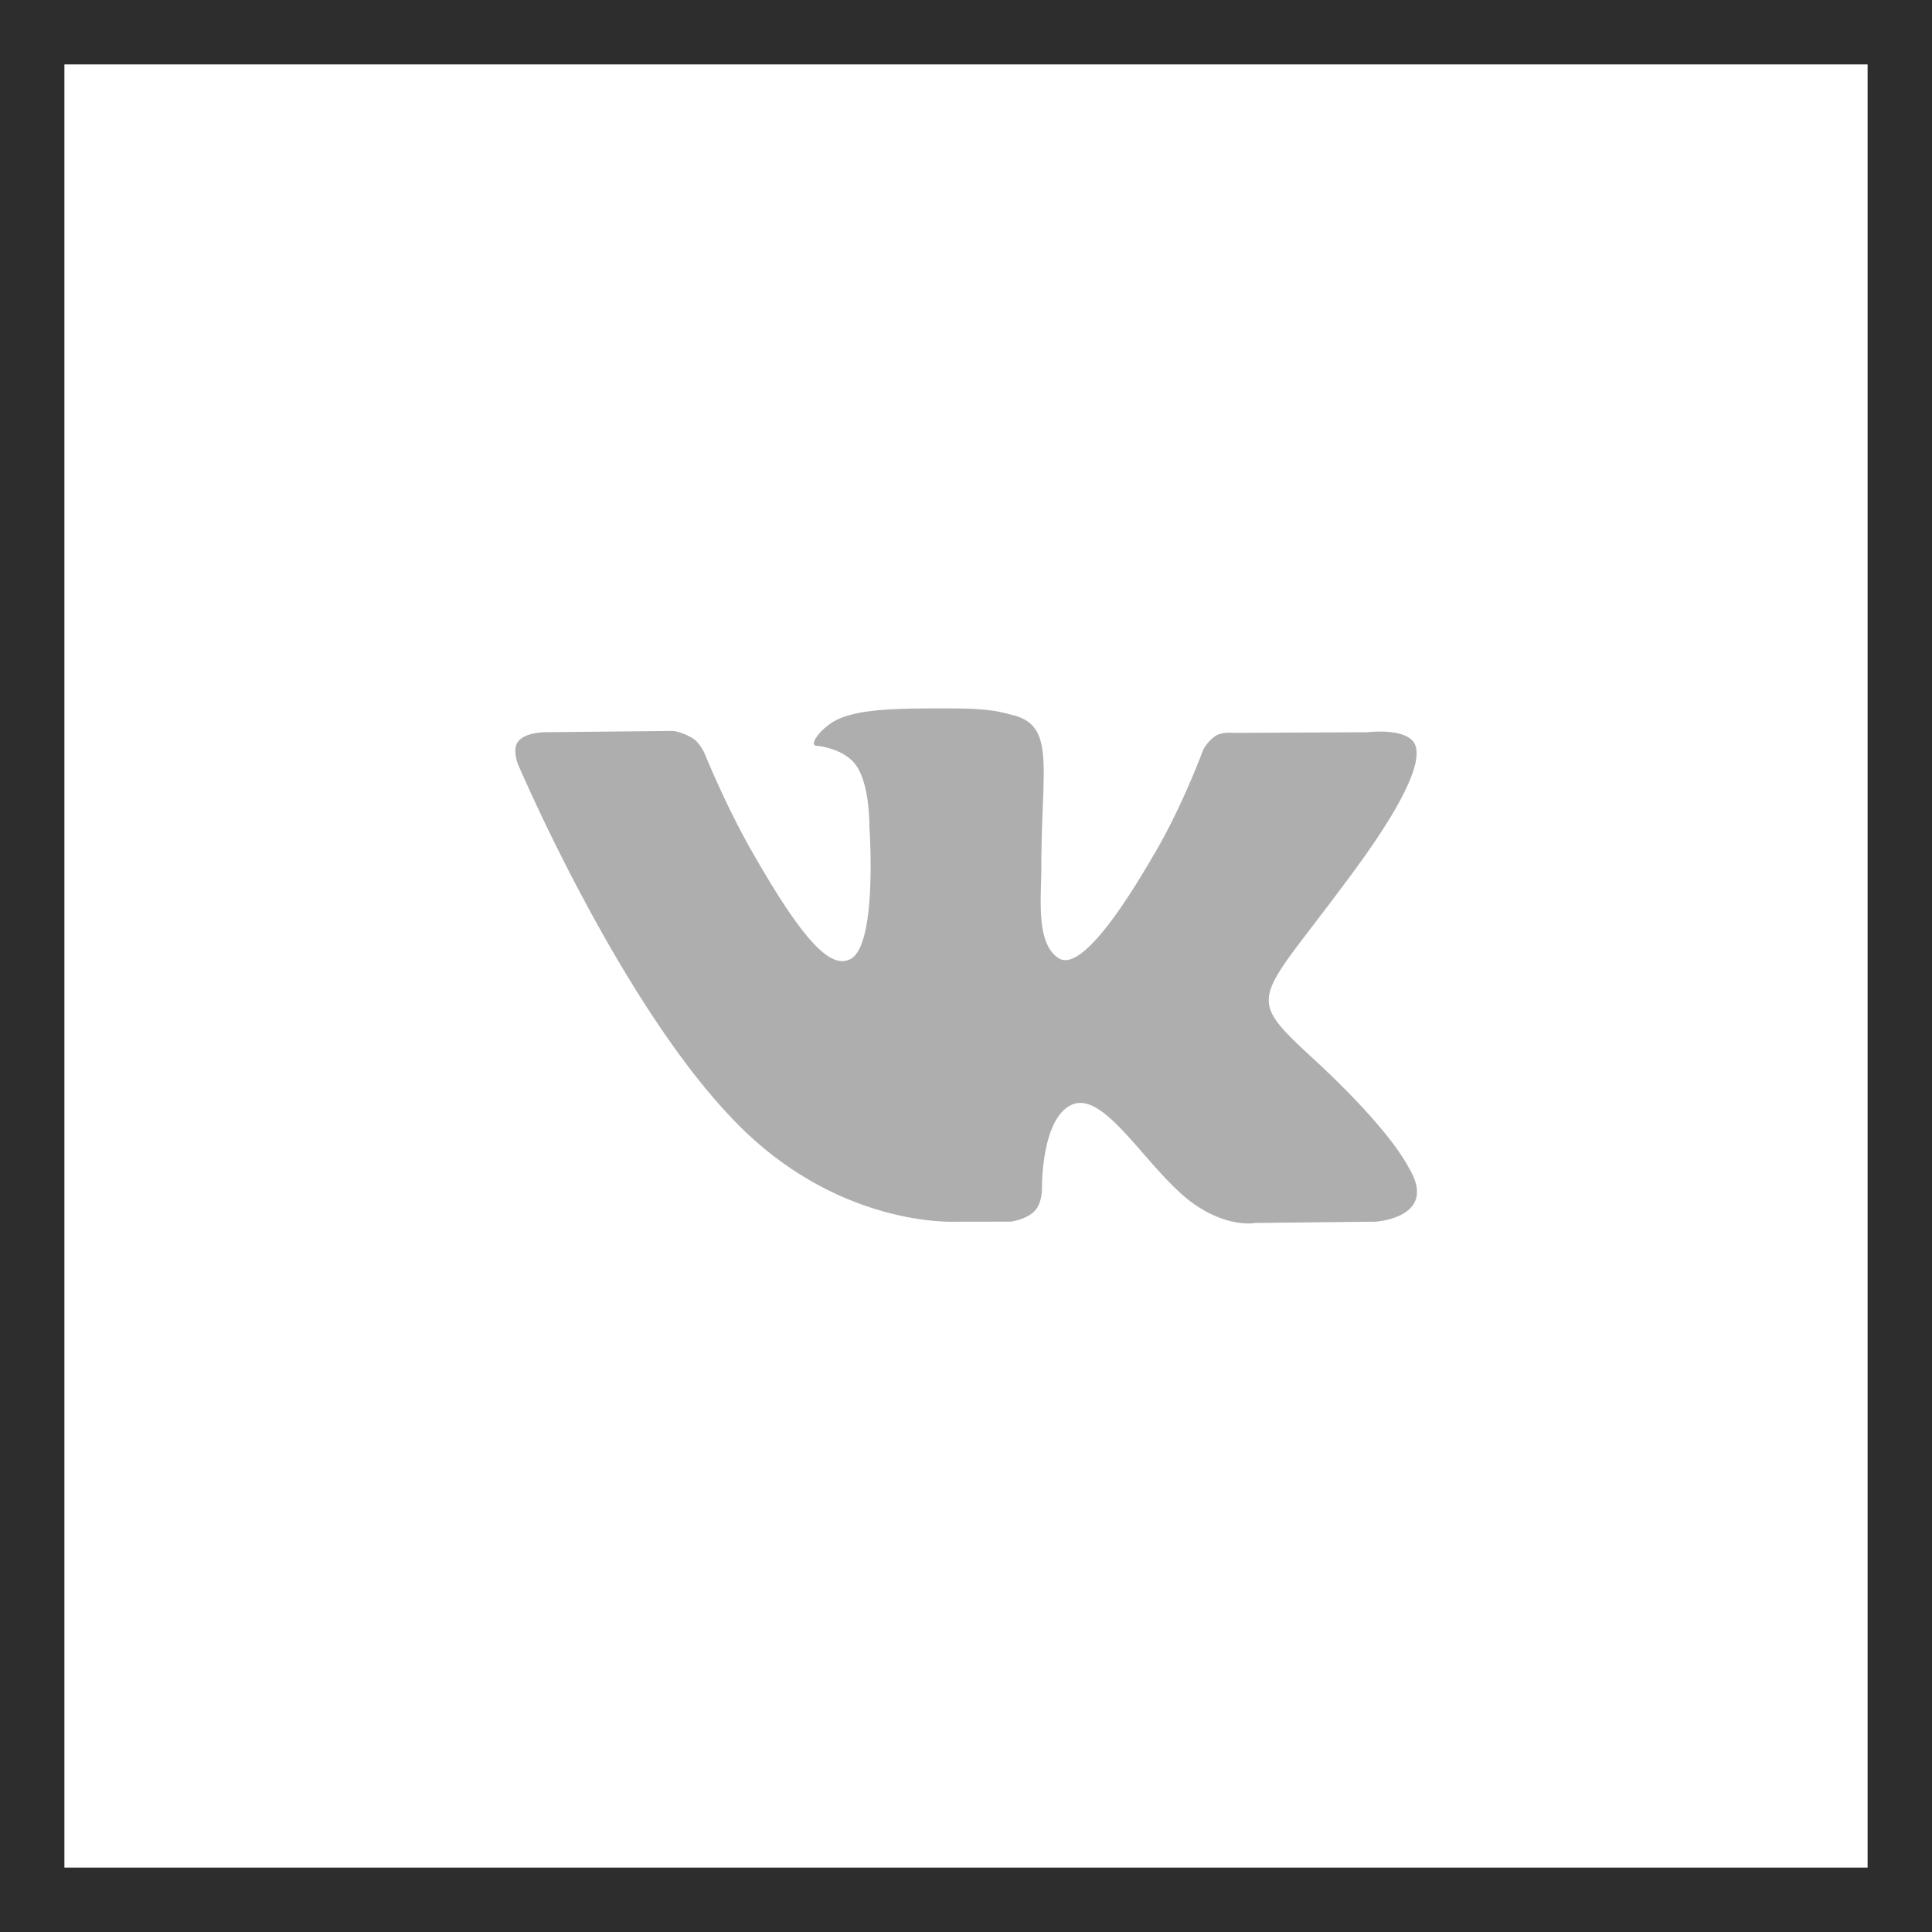
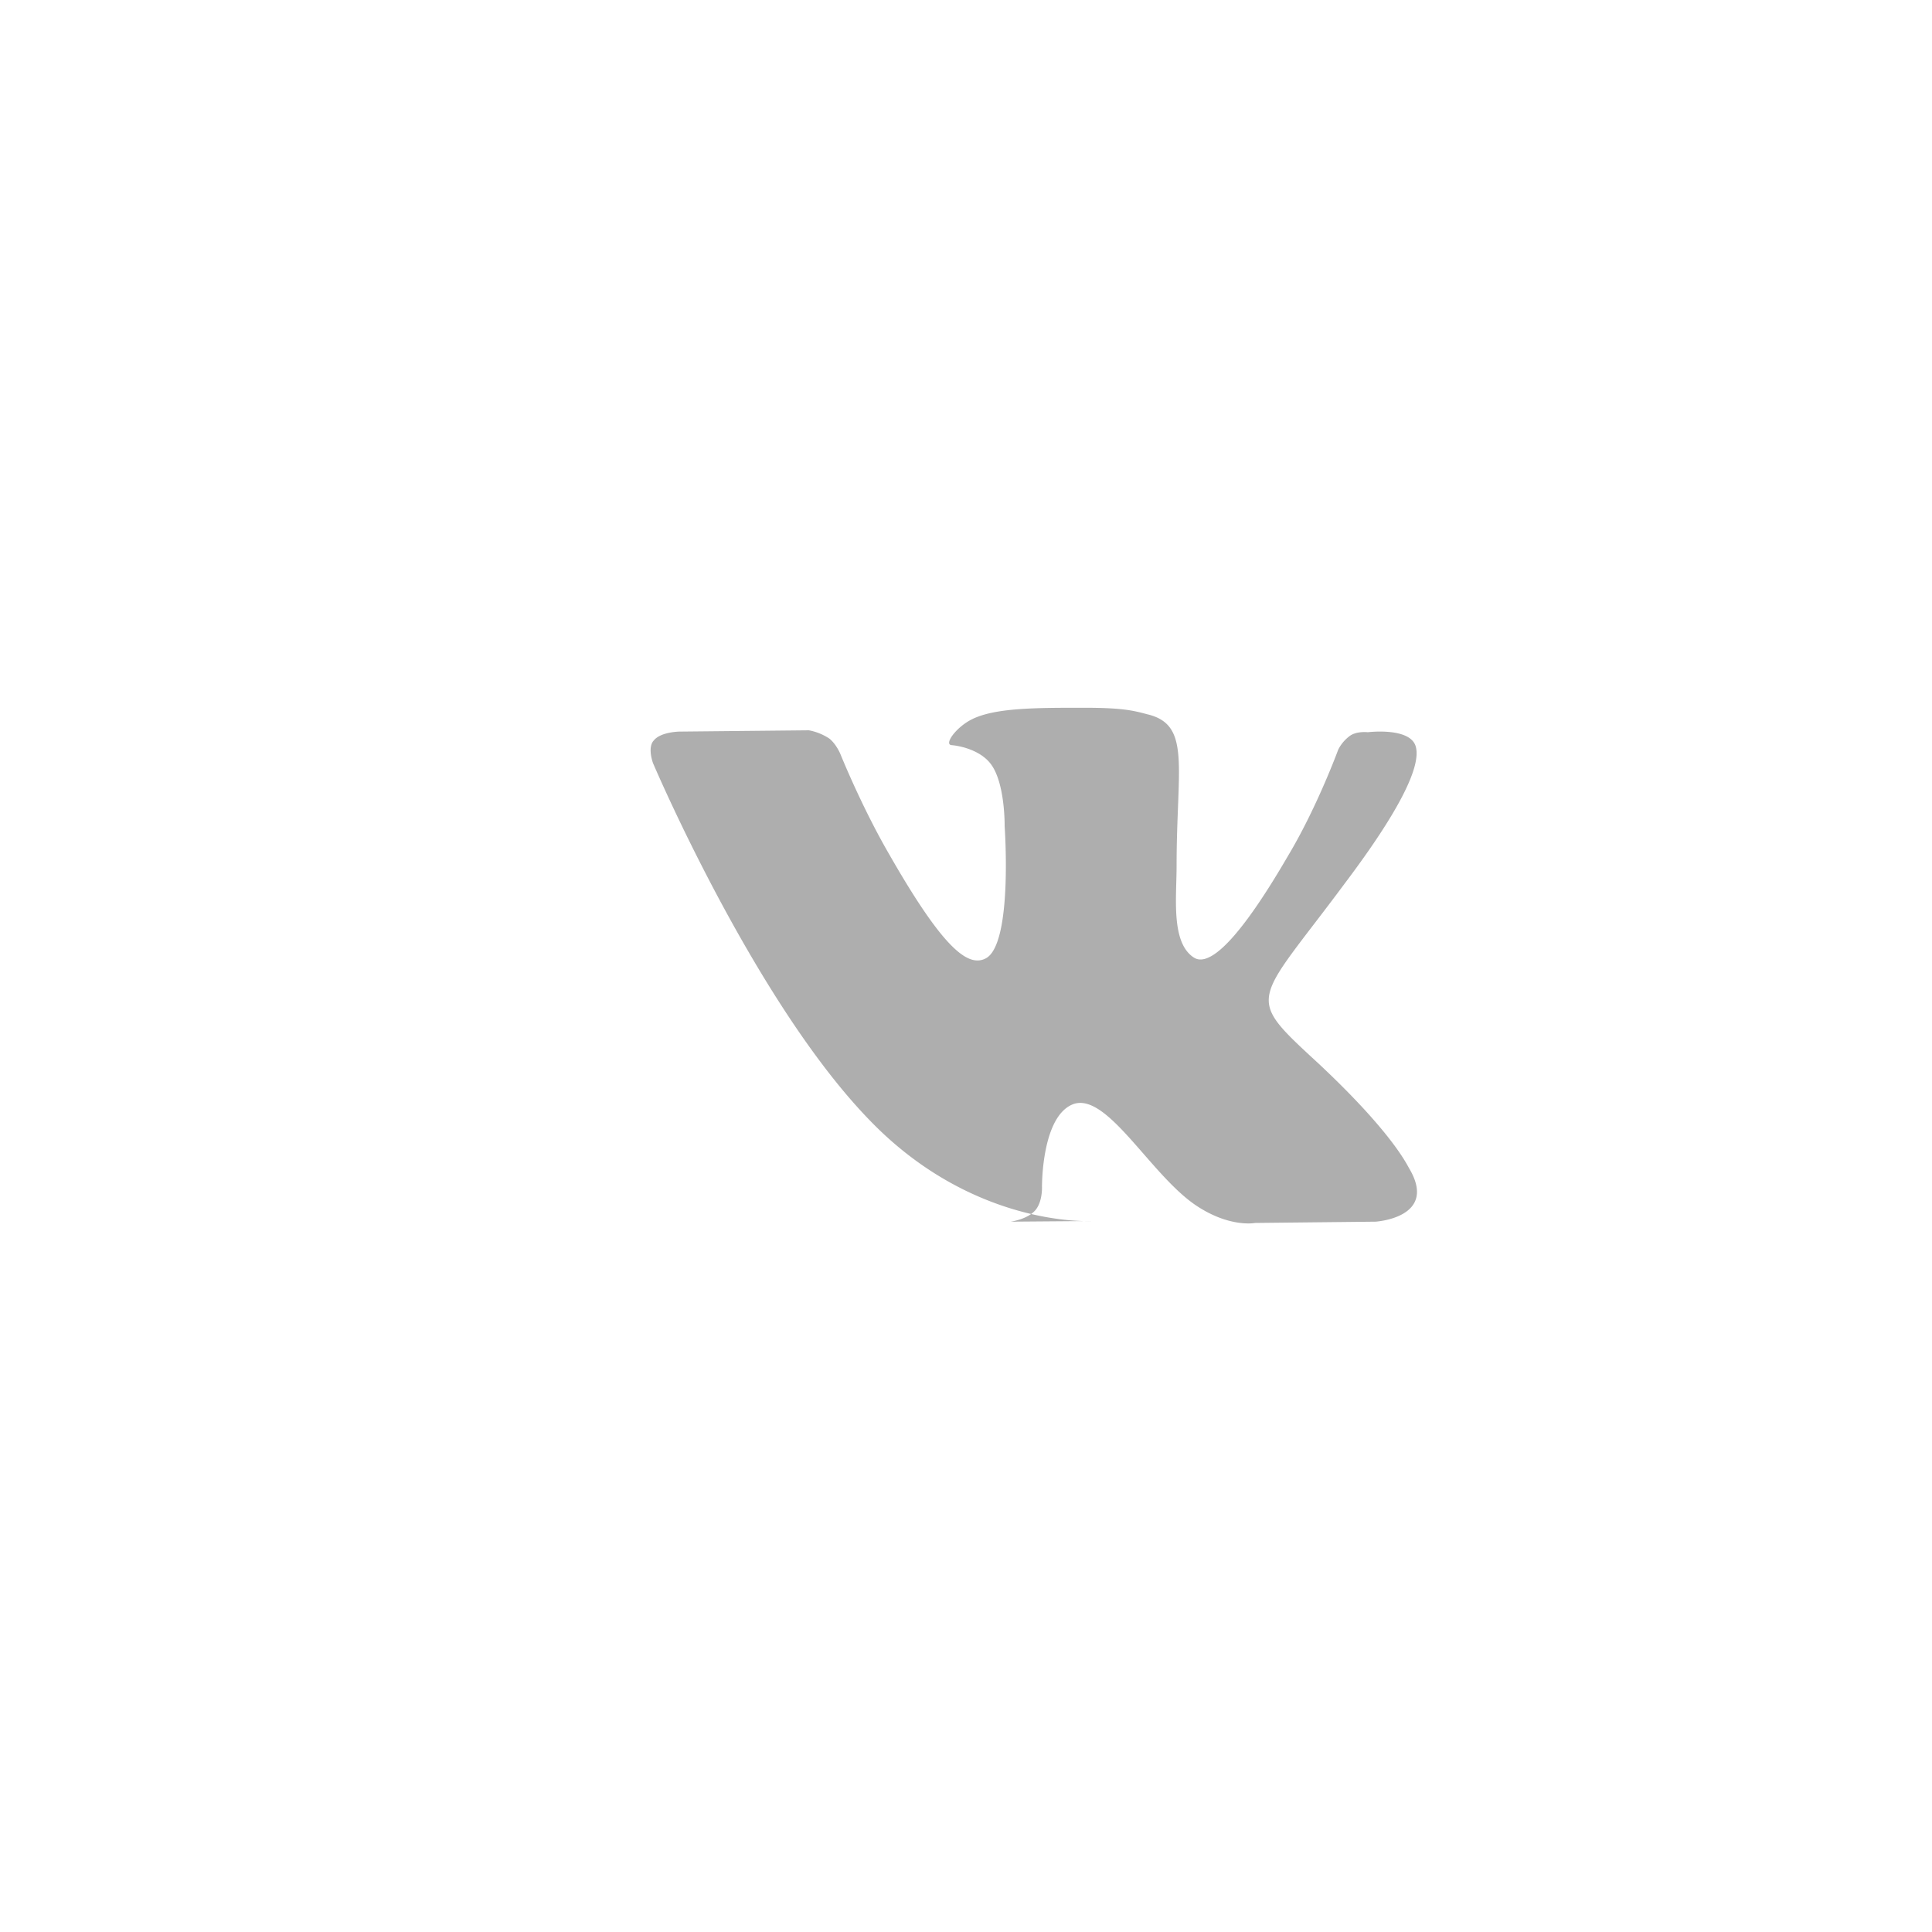
<svg xmlns="http://www.w3.org/2000/svg" xmlns:xlink="http://www.w3.org/1999/xlink" width="30" height="30" viewBox="0 0 30 30">
  <defs>
-     <path id="tyxpa" d="M894 3540v-30h30v30z" />
-     <path id="tyxpc" d="M909.69 3528.97s.25-.03.38-.17c.12-.13.11-.37.11-.37s-.01-1.12.5-1.29c.52-.16 1.18 1.09 1.88 1.57.53.36.93.28.93.28l1.87-.02s.98-.06.52-.83c-.04-.07-.28-.57-1.4-1.62-1.17-1.08-1.01-.9.4-2.8.86-1.14 1.2-1.84 1.1-2.14-.1-.29-.74-.21-.74-.21l-2.1.01s-.16-.02-.27.05a.6.6 0 0 0-.19.22s-.33.9-.78 1.65c-.93 1.6-1.3 1.68-1.46 1.58-.36-.23-.27-.93-.27-1.42 0-1.55.23-2.2-.46-2.36-.22-.06-.4-.1-.98-.1-.75 0-1.38 0-1.74.18-.24.12-.43.38-.32.4.14.01.46.08.62.3.22.3.21.96.21.96s.13 1.82-.29 2.05c-.28.15-.67-.16-1.5-1.61-.43-.74-.76-1.56-.76-1.56s-.06-.15-.17-.24a.86.86 0 0 0-.32-.13l-2 .02s-.3 0-.41.14c-.1.11-.01.35-.01.35s1.56 3.67 3.34 5.52c1.62 1.7 3.47 1.59 3.47 1.59z" />
+     <path id="tyxpc" d="M909.69 3528.97s.25-.03.38-.17c.12-.13.11-.37.11-.37s-.01-1.12.5-1.29c.52-.16 1.18 1.09 1.88 1.57.53.36.93.28.93.28l1.87-.02s.98-.06.52-.83c-.04-.07-.28-.57-1.4-1.62-1.17-1.08-1.01-.9.4-2.8.86-1.14 1.2-1.84 1.1-2.14-.1-.29-.74-.21-.74-.21s-.16-.02-.27.05a.6.6 0 0 0-.19.22s-.33.9-.78 1.65c-.93 1.6-1.3 1.68-1.46 1.58-.36-.23-.27-.93-.27-1.42 0-1.55.23-2.2-.46-2.36-.22-.06-.4-.1-.98-.1-.75 0-1.38 0-1.74.18-.24.12-.43.38-.32.4.14.01.46.08.62.3.22.3.21.96.21.96s.13 1.82-.29 2.05c-.28.15-.67-.16-1.5-1.61-.43-.74-.76-1.56-.76-1.56s-.06-.15-.17-.24a.86.86 0 0 0-.32-.13l-2 .02s-.3 0-.41.14c-.1.11-.01.35-.01.35s1.56 3.67 3.34 5.52c1.62 1.7 3.47 1.59 3.47 1.59z" />
    <clipPath id="tyxpb">
      <use fill="#fff" xlink:href="#tyxpa" />
    </clipPath>
  </defs>
  <g>
    <g transform="translate(-894 -3510)">
      <g>
        <use fill="#fff" fill-opacity="0" stroke="#2e2d2d" stroke-miterlimit="50" stroke-width="2" clip-path="url(&quot;#tyxpb&quot;)" xlink:href="#tyxpa" />
      </g>
      <g>
        <use fill="#aeaeae" xlink:href="#tyxpc" />
      </g>
    </g>
  </g>
</svg>